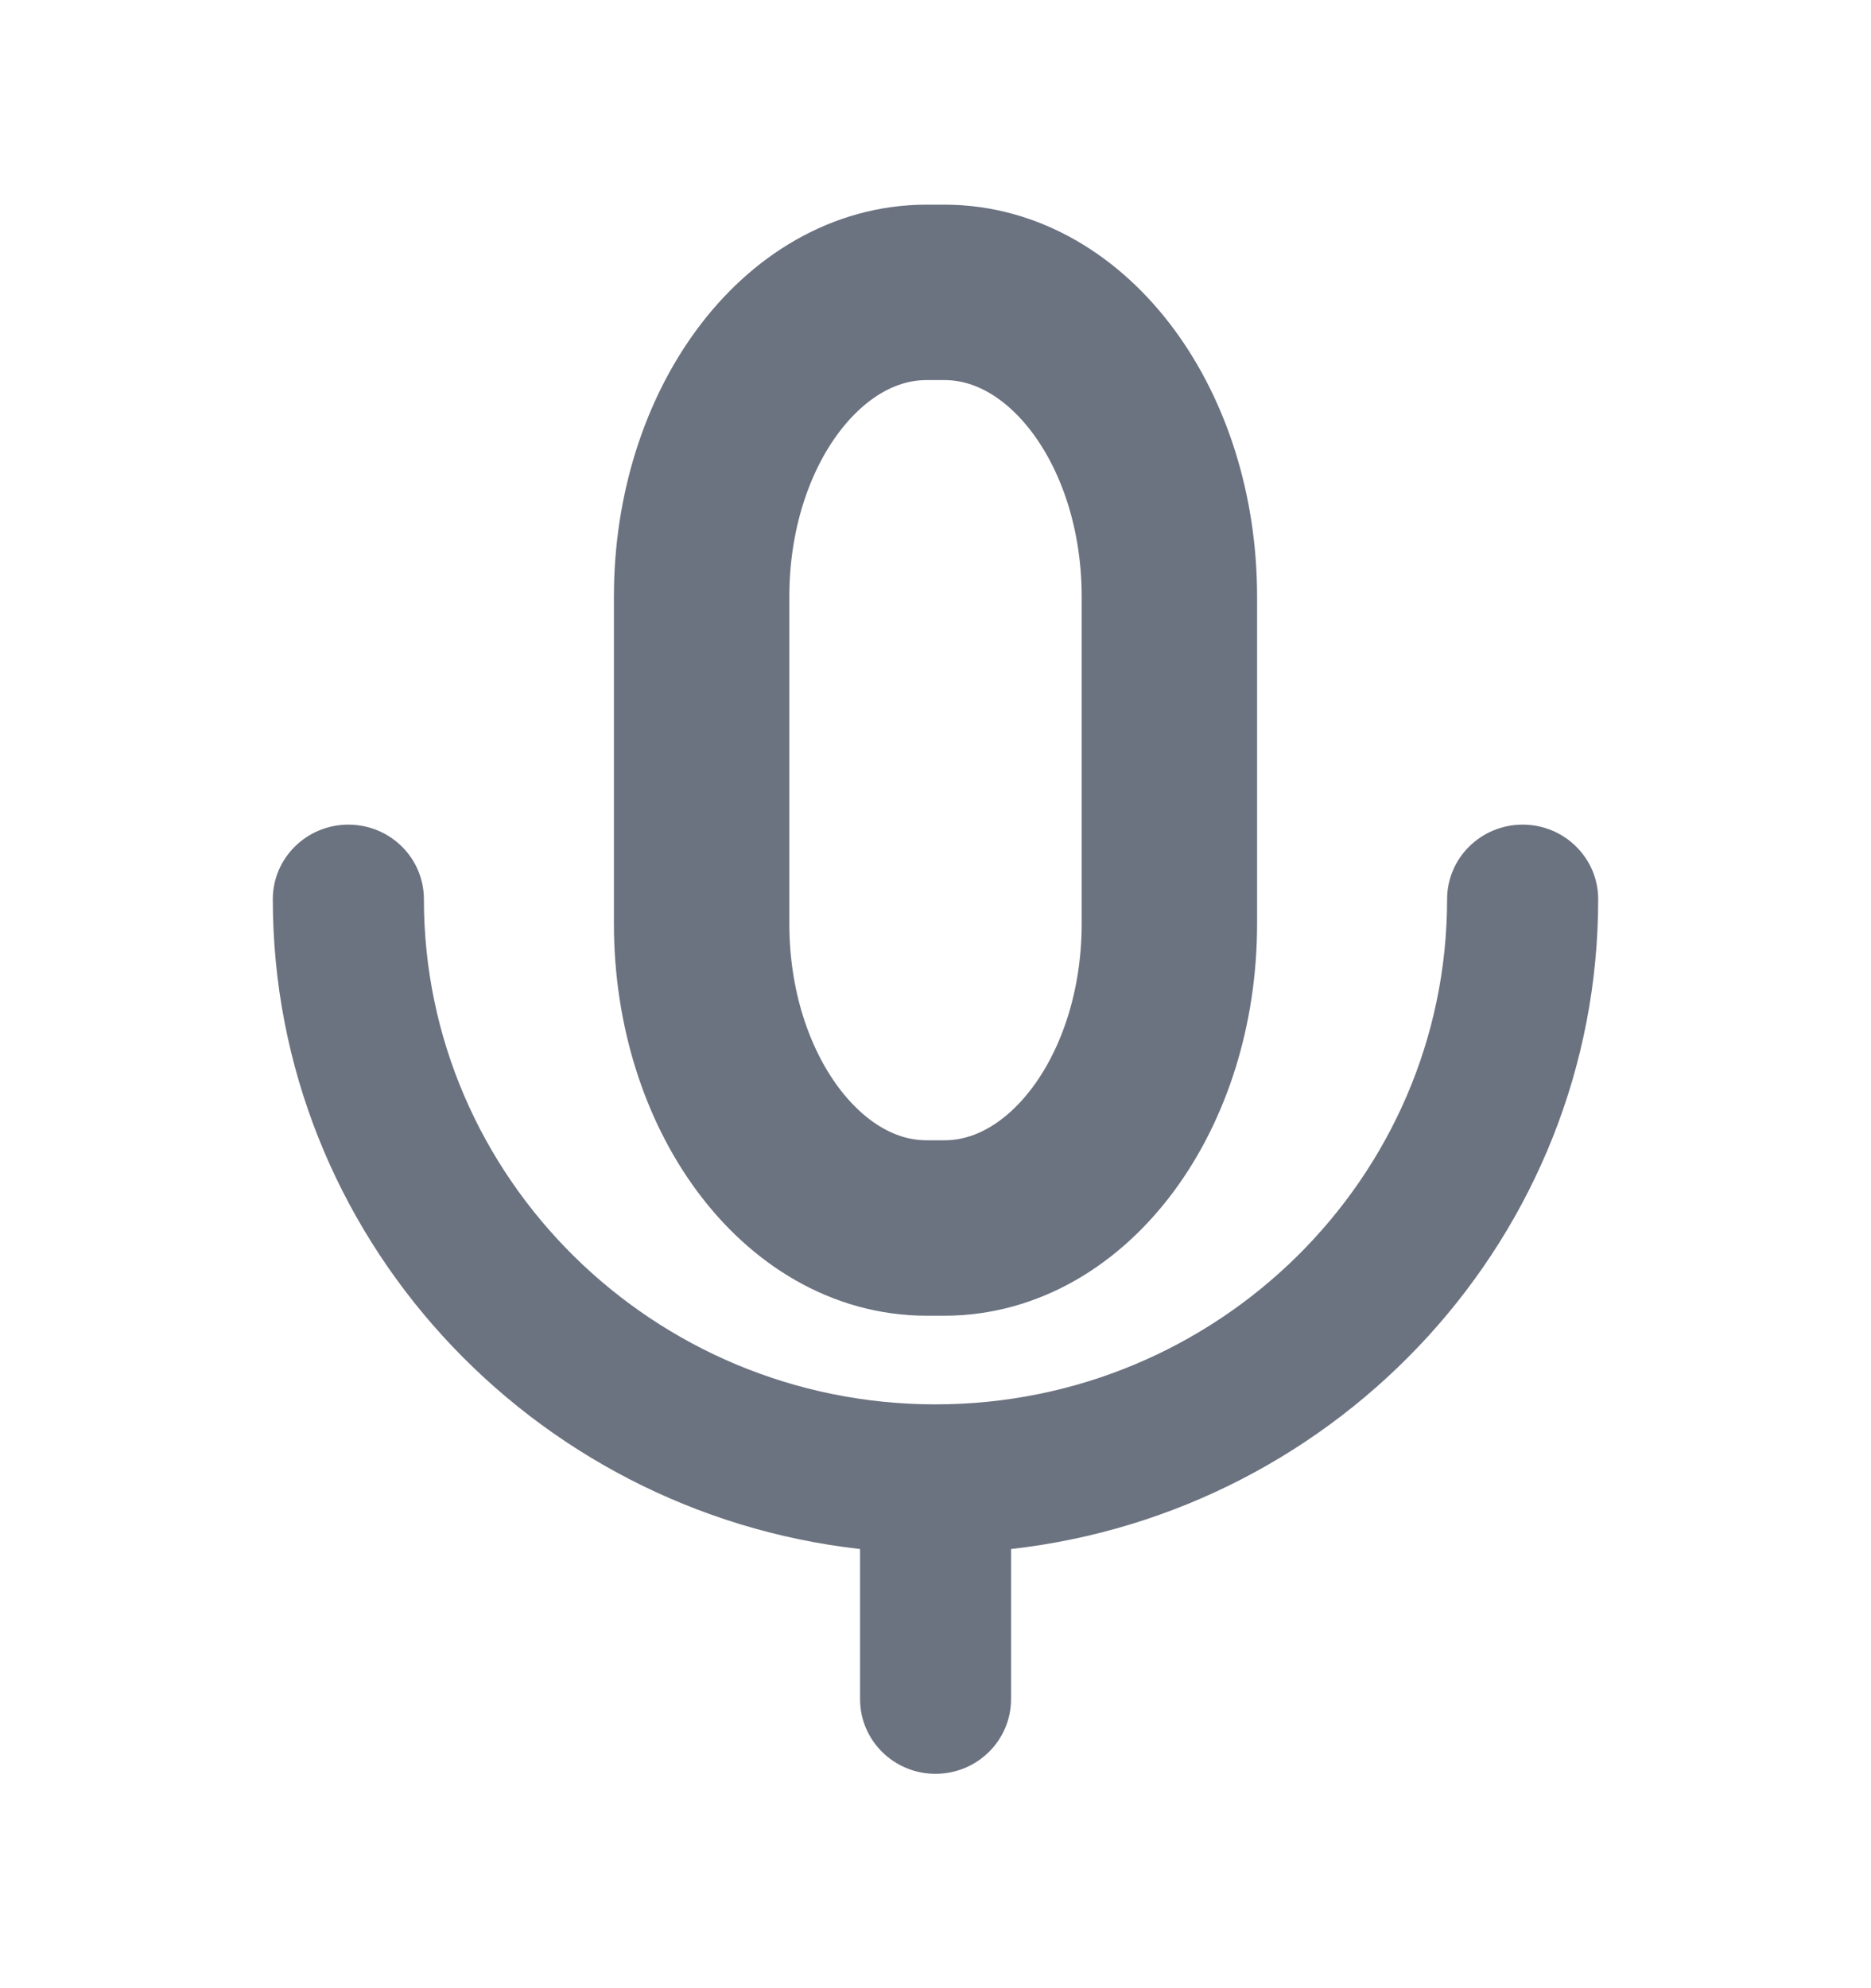
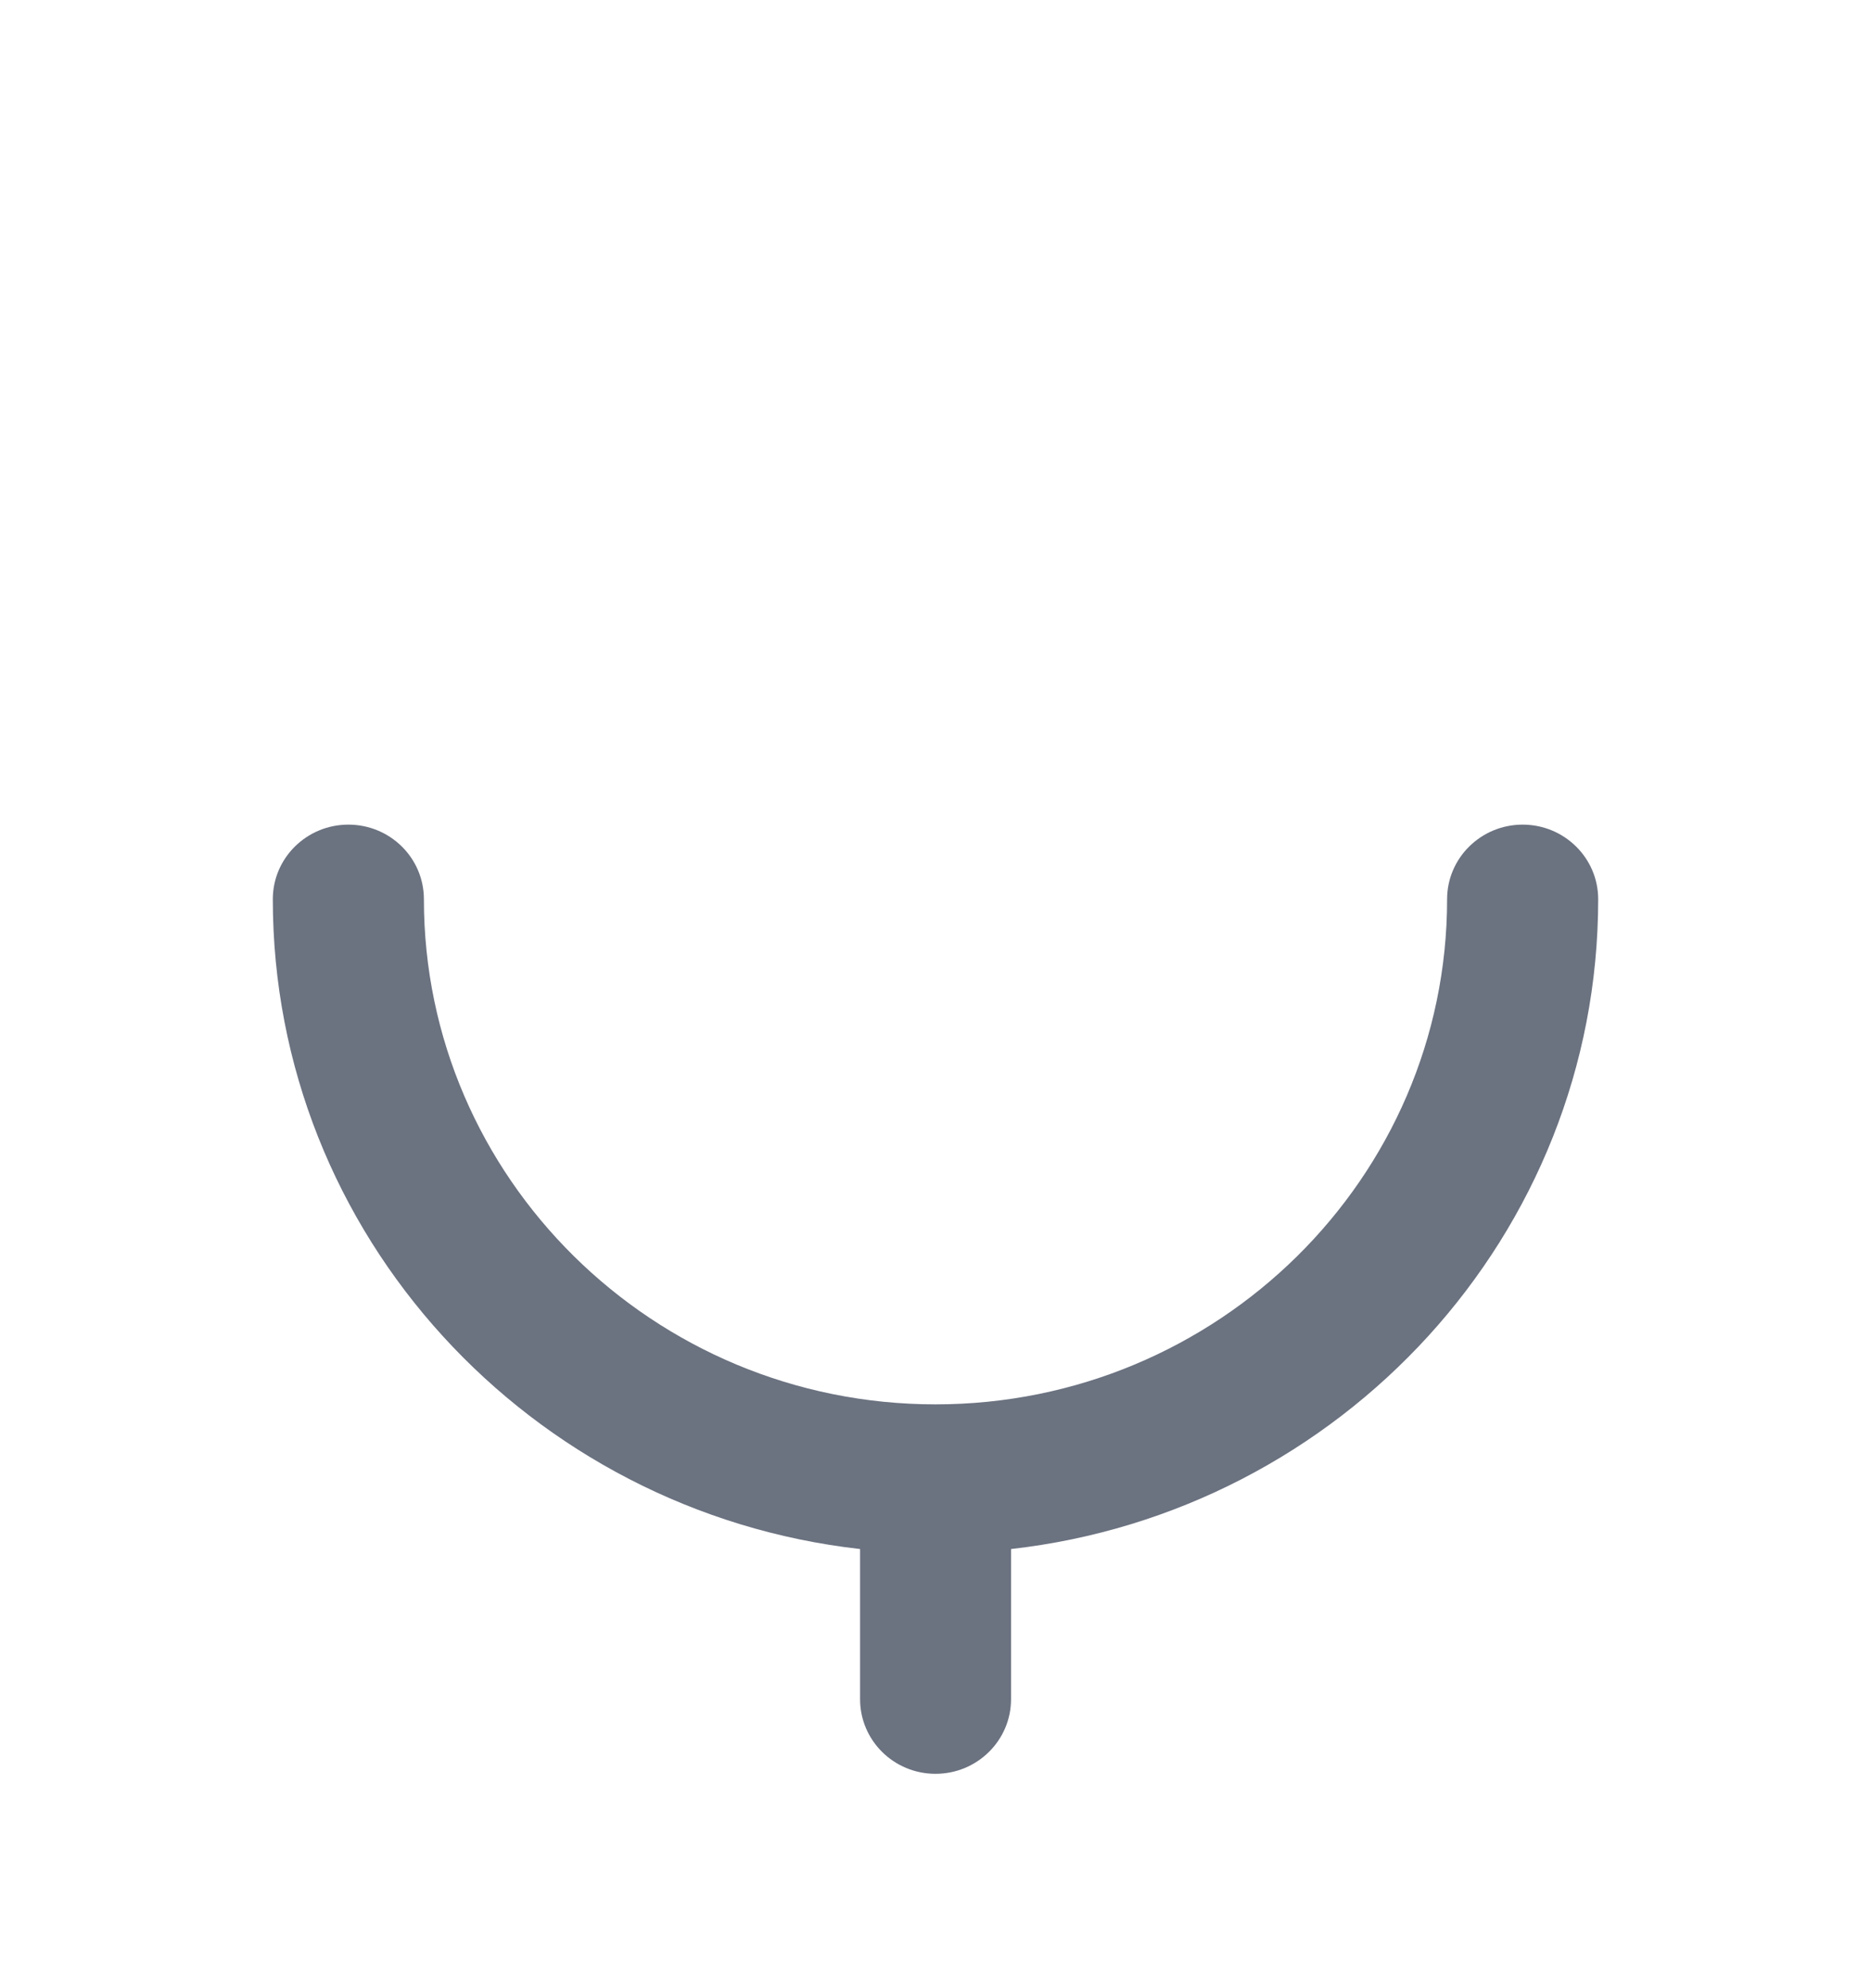
<svg xmlns="http://www.w3.org/2000/svg" width="16" height="17" viewBox="0 0 16 17" fill="none">
  <path d="M13.021 7.051C12.665 7.051 12.375 7.336 12.375 7.689C12.375 10.07 10.413 12.008 8 12.008C5.588 12.008 3.625 10.07 3.625 7.689C3.625 7.336 3.336 7.051 2.979 7.051C2.623 7.051 2.333 7.336 2.333 7.689C2.333 10.558 4.533 12.927 7.355 13.245V14.529C7.355 14.881 7.643 15.167 8 15.167C8.357 15.167 8.646 14.881 8.646 14.529V13.245C11.467 12.927 13.667 10.558 13.667 7.689C13.667 7.336 13.377 7.051 13.021 7.051Z" fill="#6B7280" />
-   <path d="M7.923 10.5H8.077C9.139 10.5 10 9.335 10 7.899V5.101C10 3.664 9.139 2.5 8.077 2.5H8H7.923C6.861 2.5 6 3.664 6 5.101V7.899C6 9.335 6.861 10.5 7.923 10.5Z" stroke="#6B7280" stroke-width="1.5" />
</svg>